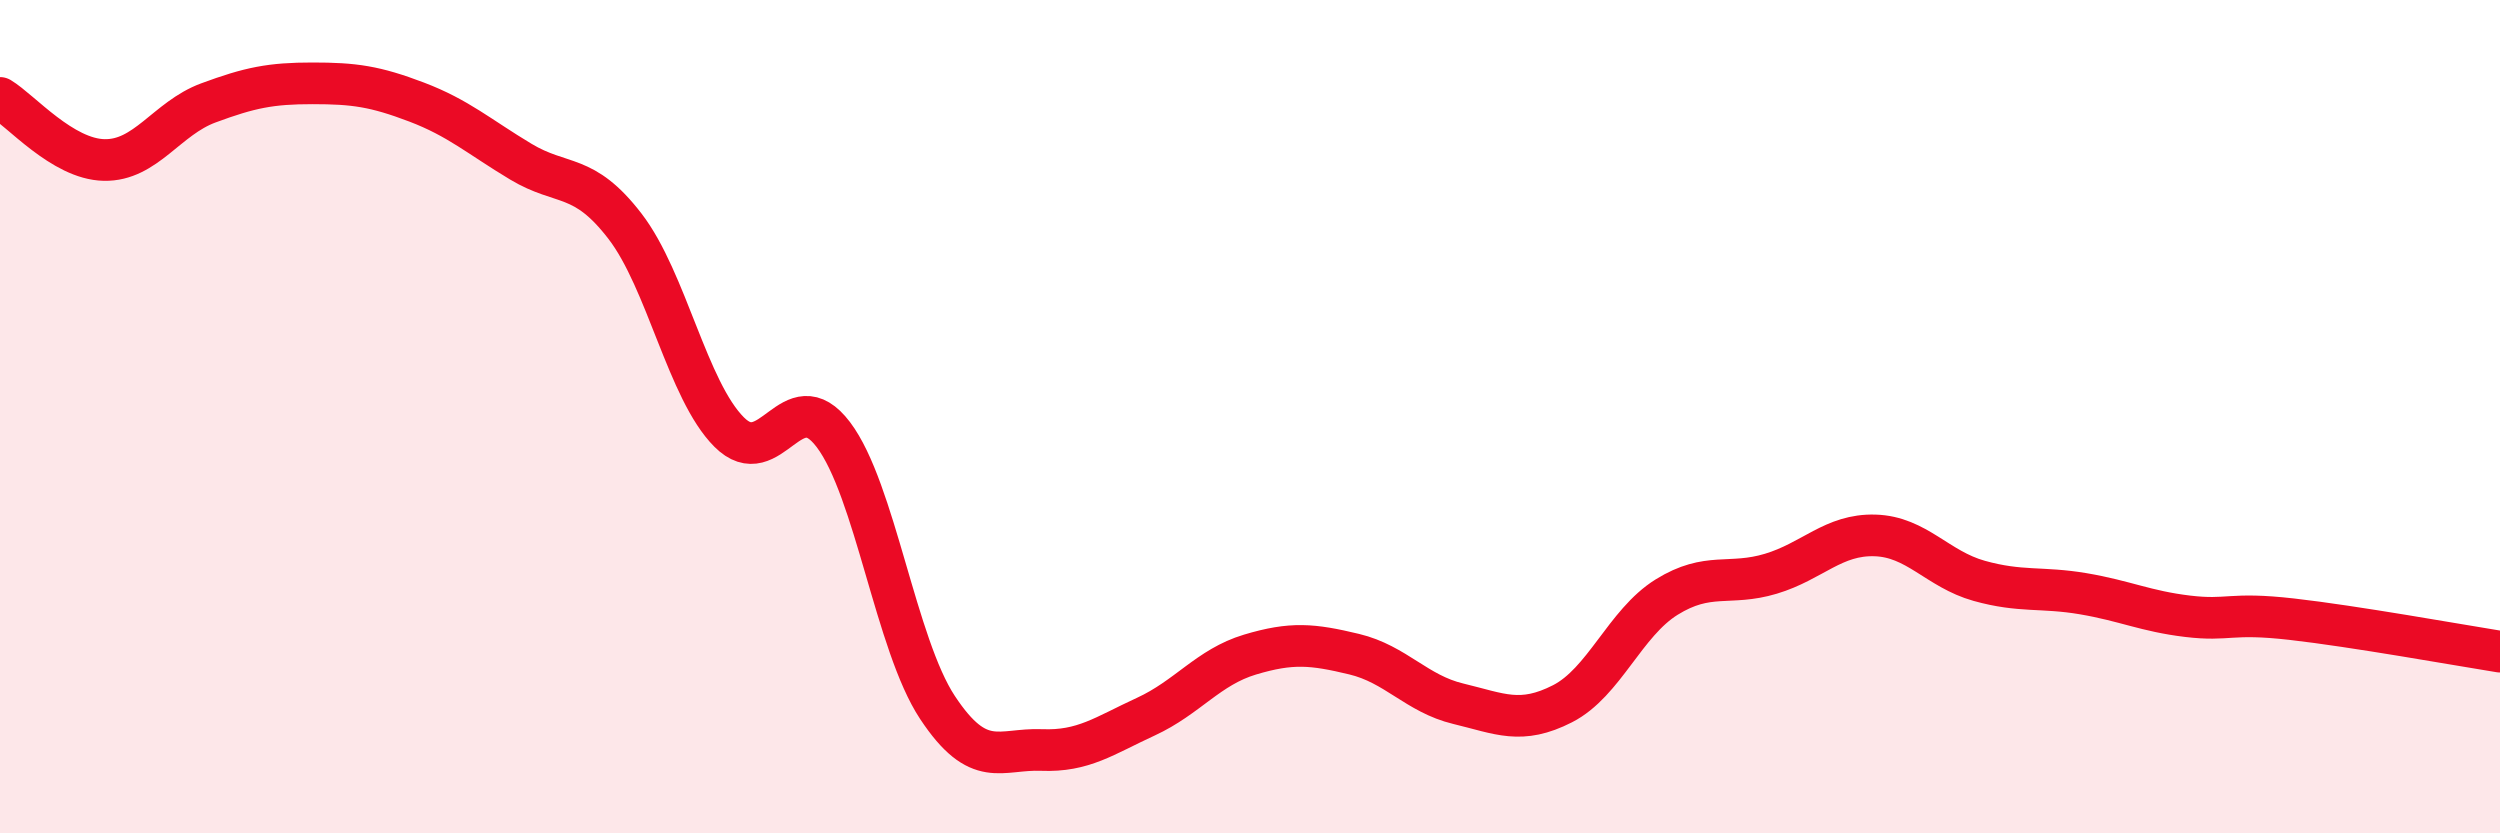
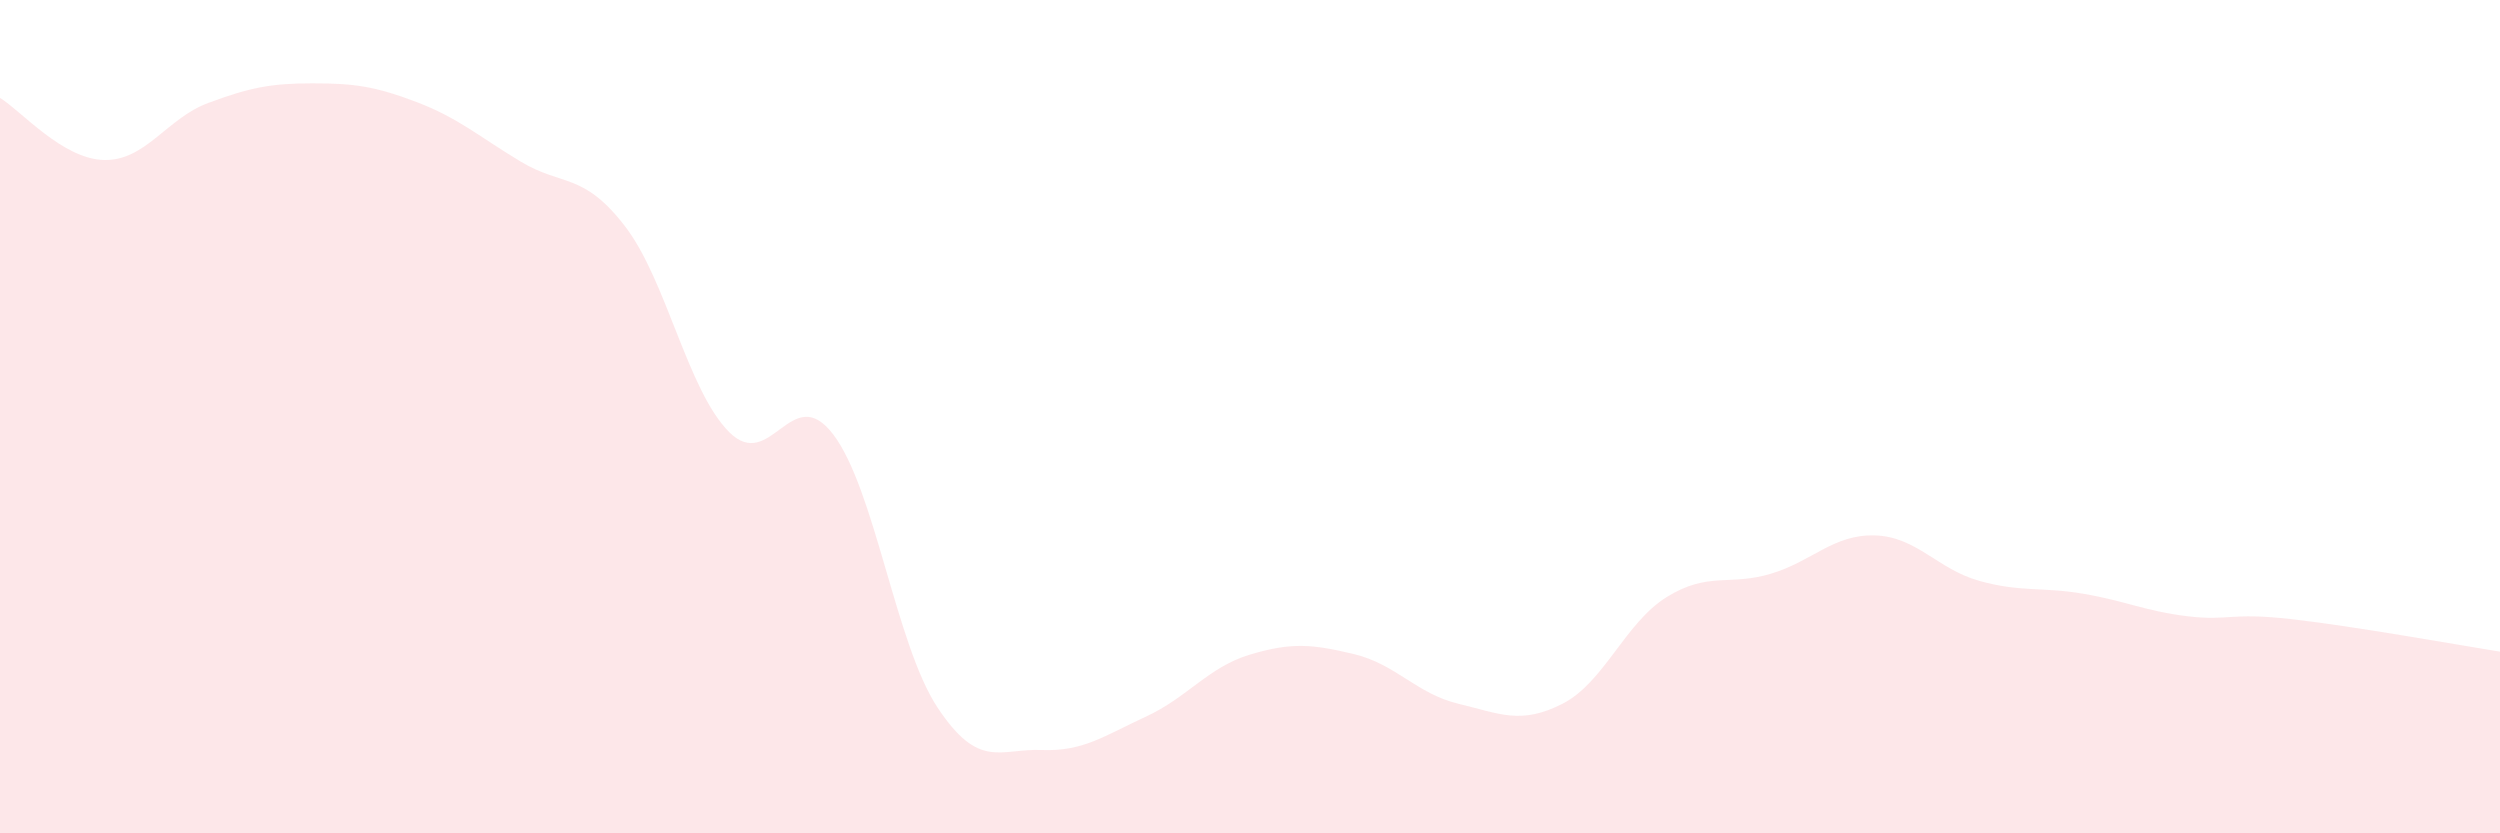
<svg xmlns="http://www.w3.org/2000/svg" width="60" height="20" viewBox="0 0 60 20">
  <path d="M 0,2.35 C 0.5,2.65 1.5,3.82 2.5,3.84 C 3.5,3.86 4,2.84 5,2.47 C 6,2.1 6.5,2 7.5,2 C 8.5,2 9,2.07 10,2.45 C 11,2.83 11.5,3.28 12.5,3.88 C 13.5,4.48 14,4.13 15,5.43 C 16,6.73 16.5,9.37 17.5,10.37 C 18.5,11.37 19,9.11 20,10.43 C 21,11.75 21.5,15.47 22.5,16.98 C 23.5,18.49 24,17.96 25,18 C 26,18.04 26.5,17.66 27.5,17.2 C 28.5,16.74 29,16.01 30,15.71 C 31,15.41 31.5,15.46 32.5,15.7 C 33.5,15.94 34,16.65 35,16.89 C 36,17.13 36.5,17.4 37.5,16.89 C 38.5,16.38 39,14.95 40,14.33 C 41,13.71 41.5,14.07 42.5,13.77 C 43.5,13.47 44,12.82 45,12.85 C 46,12.88 46.5,13.66 47.5,13.94 C 48.5,14.22 49,14.08 50,14.25 C 51,14.42 51.5,14.67 52.5,14.79 C 53.5,14.91 53.5,14.69 55,14.86 C 56.5,15.03 59,15.48 60,15.64L60 20L0 20Z" fill="#EB0A25" opacity="0.1" stroke-linecap="round" stroke-linejoin="round" />
-   <path d="M 0,2.35 C 0.5,2.65 1.5,3.82 2.5,3.84 C 3.5,3.86 4,2.84 5,2.47 C 6,2.1 6.5,2 7.5,2 C 8.5,2 9,2.07 10,2.45 C 11,2.83 11.5,3.28 12.5,3.88 C 13.5,4.48 14,4.13 15,5.43 C 16,6.73 16.5,9.37 17.5,10.37 C 18.5,11.37 19,9.11 20,10.43 C 21,11.75 21.5,15.47 22.5,16.98 C 23.5,18.49 24,17.96 25,18 C 26,18.04 26.5,17.66 27.5,17.2 C 28.5,16.74 29,16.01 30,15.71 C 31,15.41 31.5,15.46 32.5,15.7 C 33.5,15.94 34,16.65 35,16.89 C 36,17.13 36.5,17.4 37.5,16.89 C 38.5,16.38 39,14.95 40,14.33 C 41,13.71 41.5,14.07 42.5,13.77 C 43.5,13.47 44,12.82 45,12.85 C 46,12.88 46.5,13.66 47.5,13.94 C 48.5,14.22 49,14.08 50,14.25 C 51,14.42 51.5,14.67 52.5,14.79 C 53.5,14.91 53.5,14.69 55,14.86 C 56.5,15.03 59,15.48 60,15.64" stroke="#EB0A25" stroke-width="1" fill="none" stroke-linecap="round" stroke-linejoin="round" />
</svg>